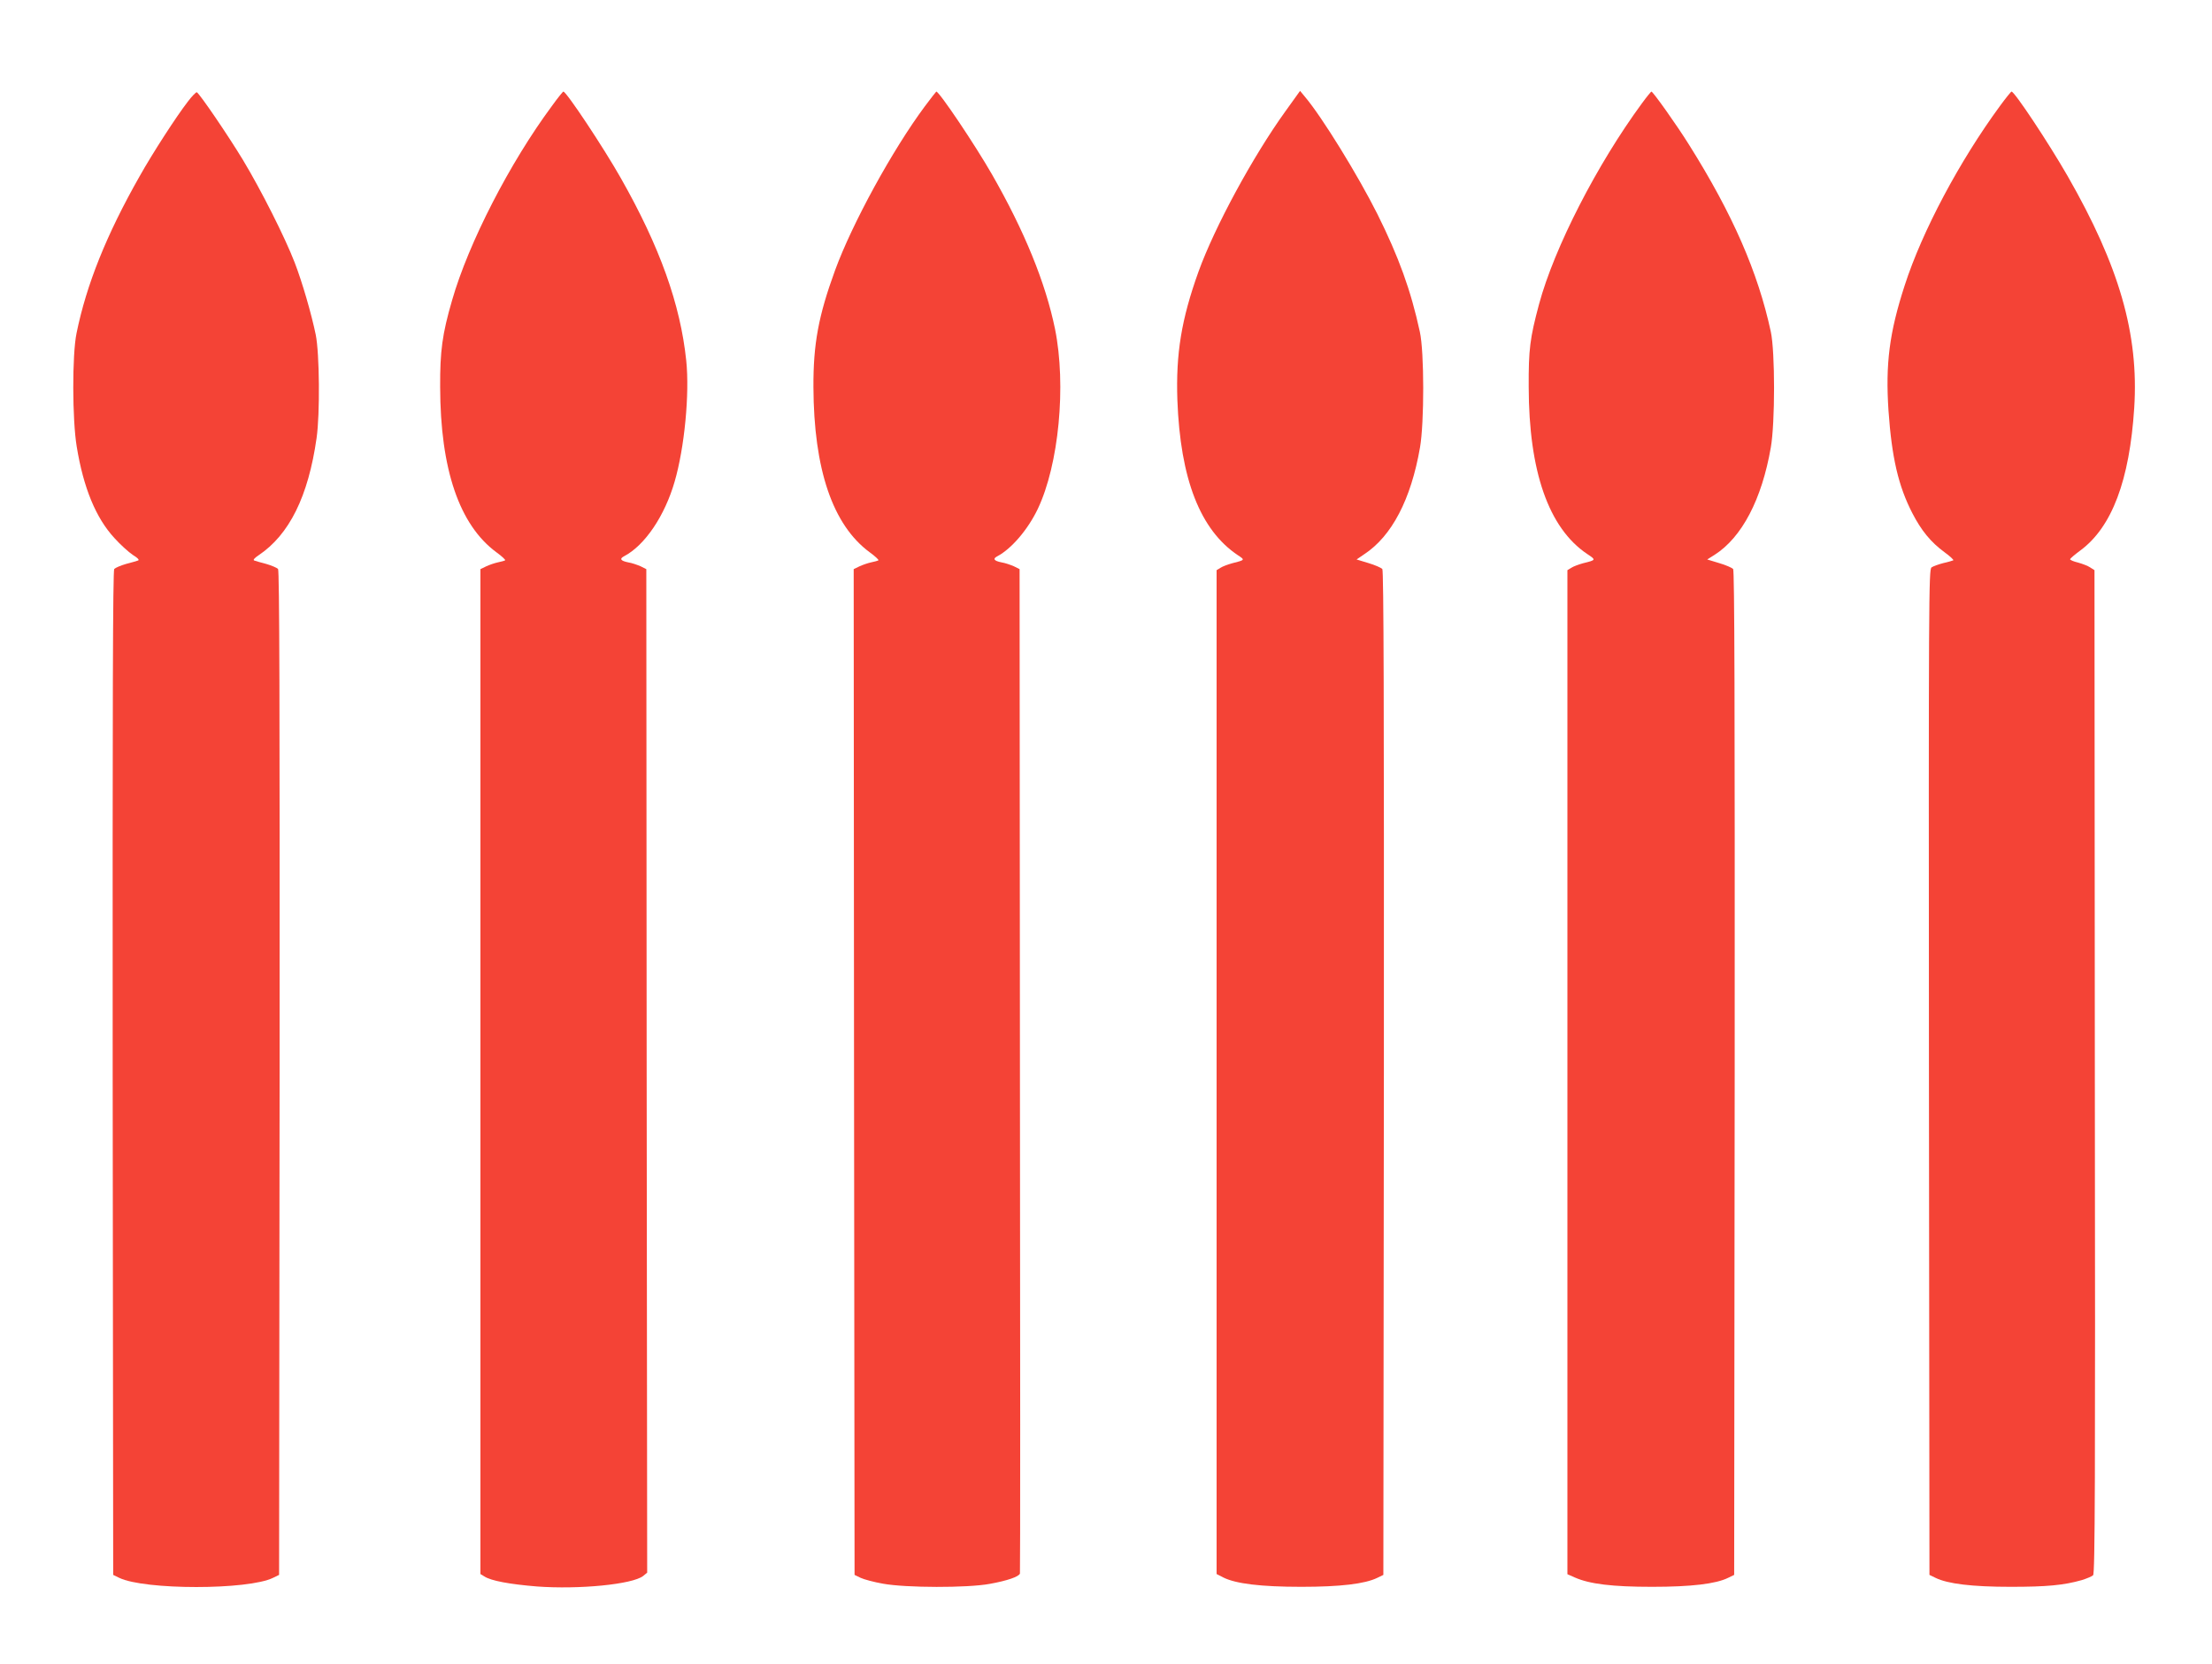
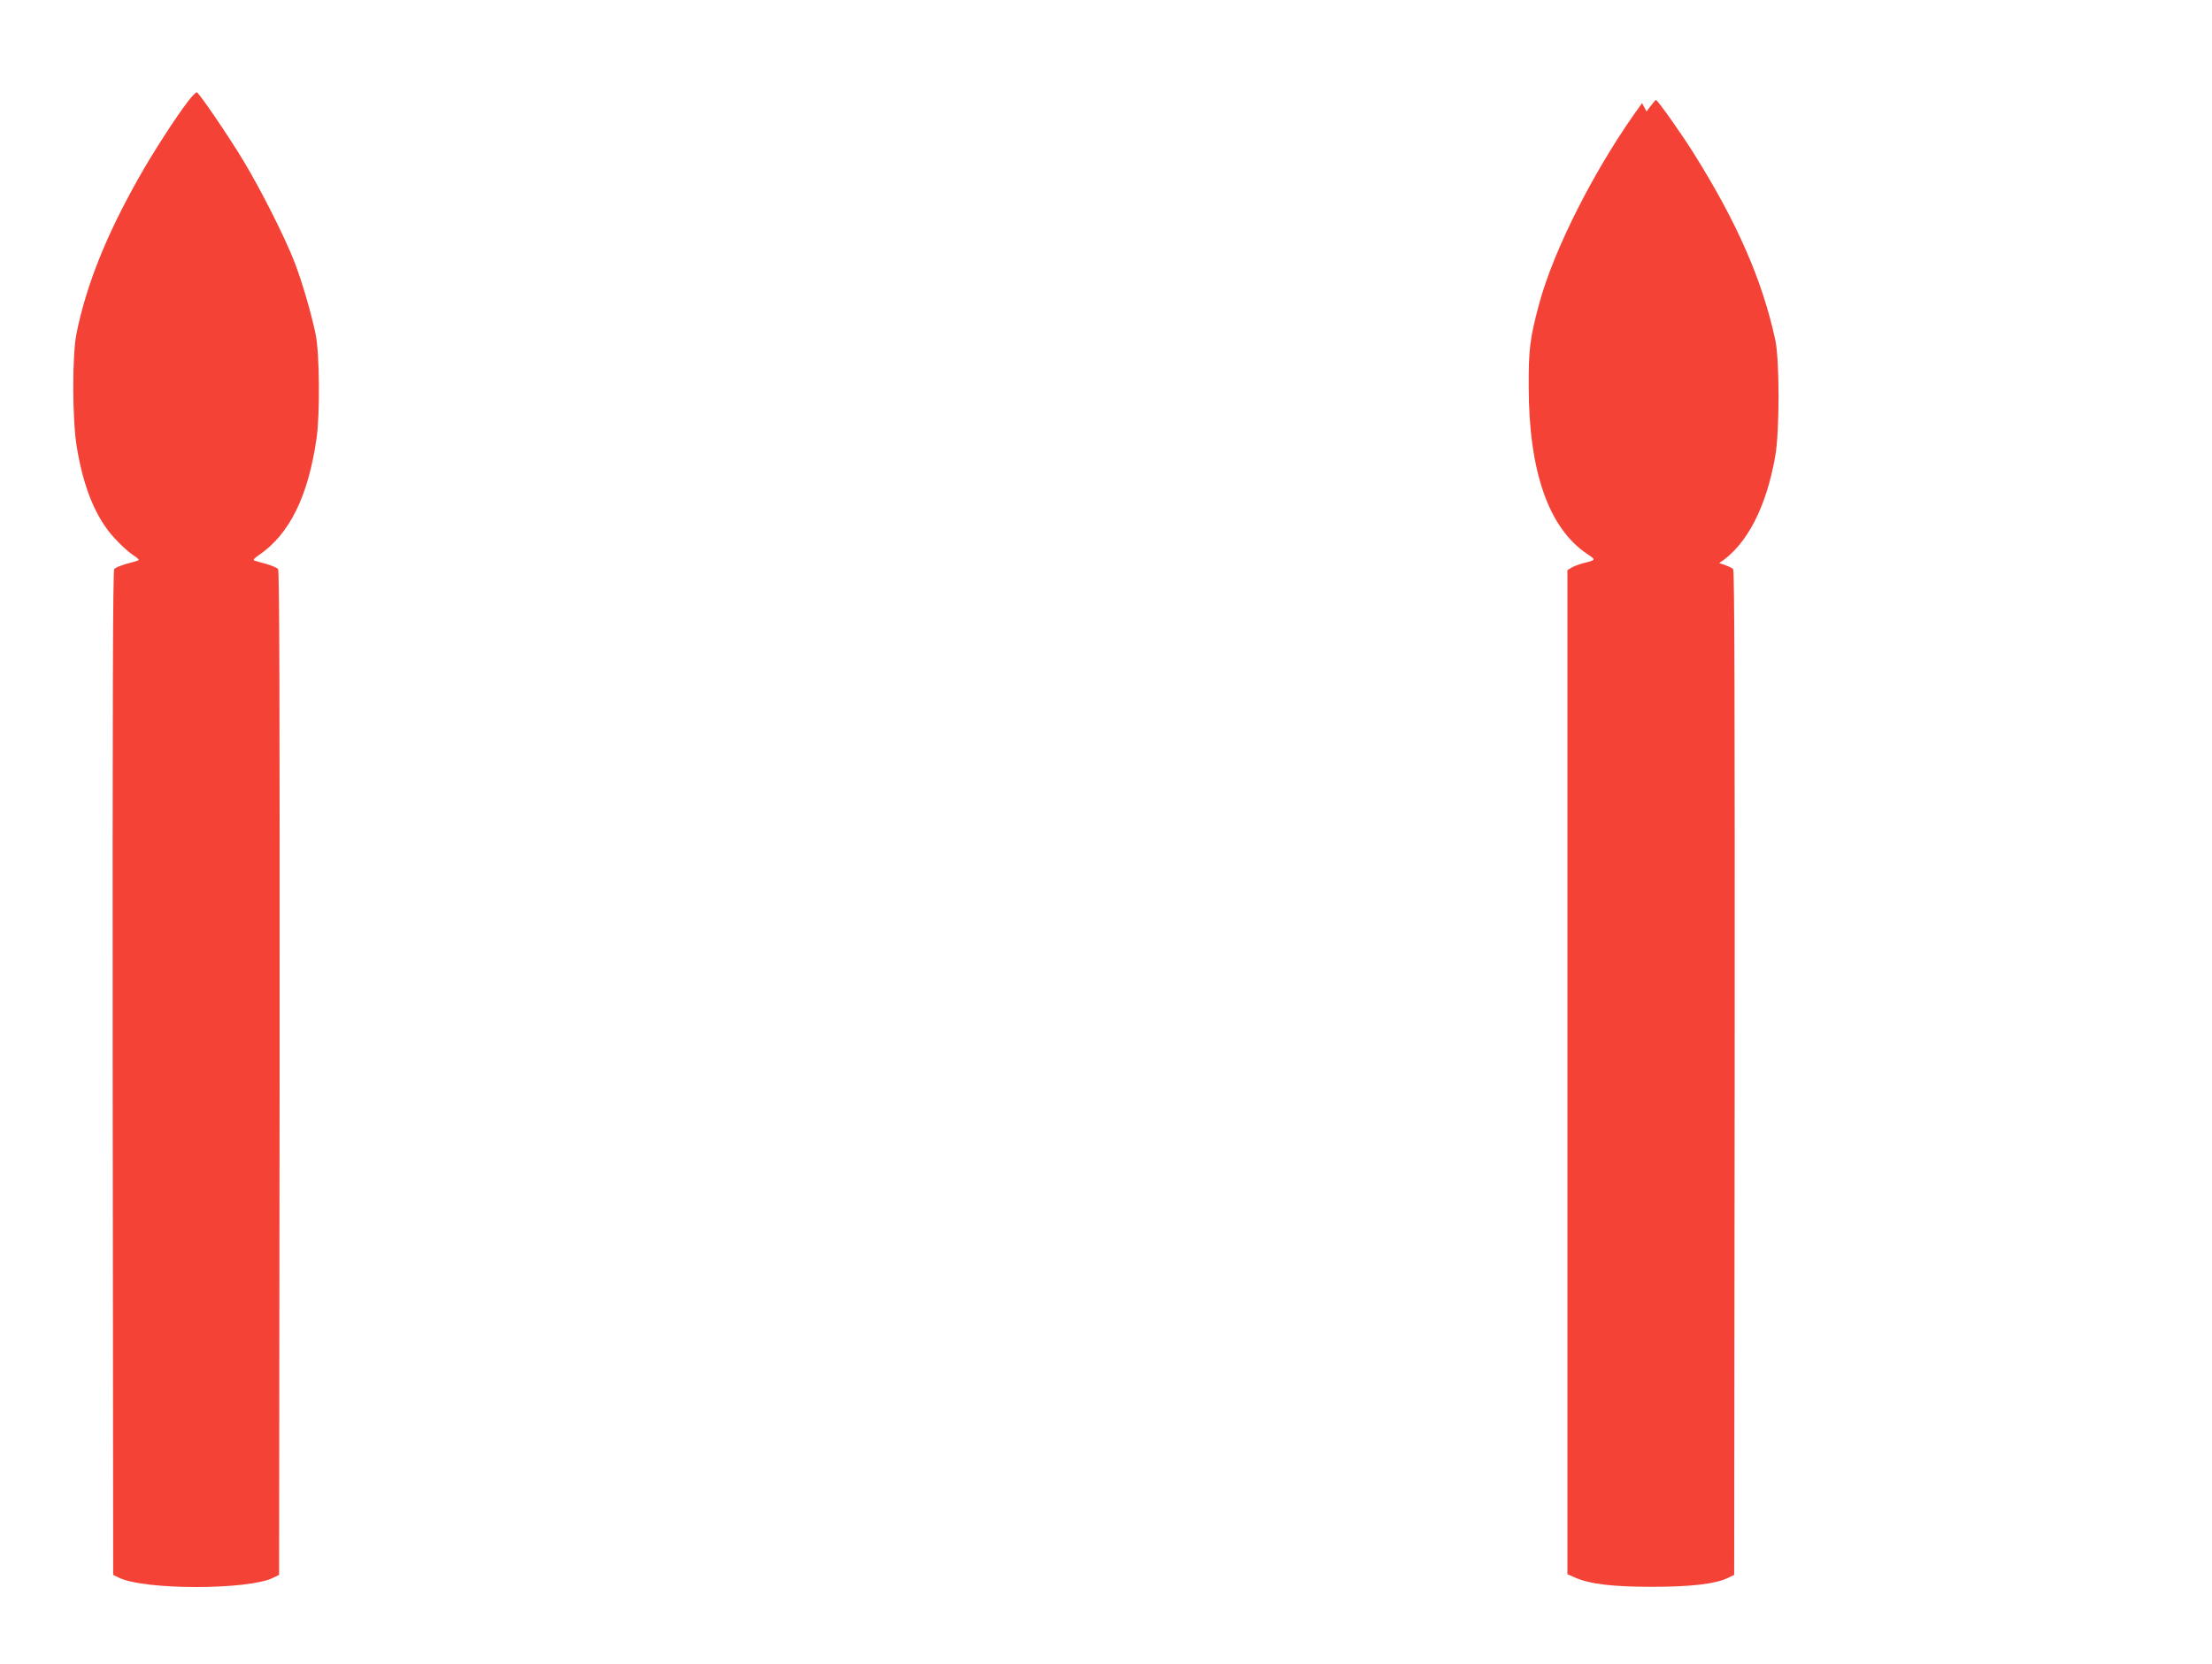
<svg xmlns="http://www.w3.org/2000/svg" version="1.0" width="1280pt" height="963pt" viewBox="0 0 1280 963" preserveAspectRatio="xMidYMid meet">
  <g transform="translate(0,963) scale(0.1,-0.1)" fill="#f44336" stroke="none">
    <path d="M1087 9042 c-66 -85 -205 -300 -279 -432 -192 -338 -308 -628 -365 -908 -26 -124 -25 -502 1 -657 39 -239 111 -413 218 -529 34 -38 83 -82 107 -98 28 -17 39 -29 30 -32 -8 -3 -39 -12 -70 -20 -31 -9 -61 -22 -68 -29 -8 -11 -10 -767 -9 -2918 l3 -2904 35 -17 c146 -71 746 -71 890 0 l35 17 3 2904 c1 2151 -1 2907 -9 2918 -7 7 -37 20 -68 29 -31 8 -62 17 -70 20 -8 3 1 14 25 30 178 119 288 341 336 679 20 140 17 490 -5 598 -25 121 -78 304 -122 418 -56 145 -193 417 -299 593 -86 142 -248 380 -267 392 -4 2 -28 -22 -52 -54z" />
-     <path d="M3194 9017 c-244 -329 -483 -794 -578 -1125 -57 -196 -70 -294 -69 -502 1 -476 111 -798 325 -956 32 -23 55 -45 51 -47 -5 -3 -24 -8 -43 -12 -19 -4 -50 -15 -67 -23 l-33 -16 0 -2908 0 -2908 23 -14 c38 -25 145 -45 304 -58 243 -18 553 12 615 61 l23 19 -3 2904 -2 2904 -34 17 c-19 8 -50 19 -70 22 -45 9 -53 21 -24 36 120 63 235 234 292 432 57 196 87 508 67 700 -34 326 -153 659 -379 1057 -99 175 -314 499 -332 500 -3 0 -33 -37 -66 -83z" />
-     <path d="M5352 9015 c-188 -253 -421 -679 -520 -950 -96 -263 -126 -426 -125 -675 2 -476 111 -798 325 -956 32 -23 55 -45 51 -47 -5 -3 -24 -8 -43 -12 -19 -4 -50 -15 -67 -23 l-33 -16 2 -2910 3 -2911 35 -17 c19 -9 78 -25 130 -34 132 -24 487 -25 617 -1 101 18 170 42 175 60 2 7 2 1317 0 2913 l-2 2900 -34 17 c-19 8 -50 19 -70 22 -45 9 -53 21 -24 36 81 43 176 154 233 273 122 256 166 715 100 1042 -55 268 -177 567 -365 895 -98 171 -305 479 -322 479 -1 0 -31 -38 -66 -85z" />
-     <path d="M7439 8987 c-189 -262 -411 -672 -504 -930 -99 -276 -131 -474 -122 -742 17 -458 132 -753 351 -899 41 -27 41 -27 -34 -46 -25 -7 -55 -18 -67 -26 l-23 -14 0 -2905 0 -2905 39 -20 c72 -36 216 -54 451 -54 227 0 368 17 440 52 l35 17 3 2904 c1 2152 -1 2907 -9 2918 -7 7 -43 23 -80 34 l-69 21 44 30 c160 105 271 318 323 618 25 143 25 554 -1 670 -52 240 -122 433 -246 682 -113 225 -320 561 -418 677 l-29 35 -84 -117z" />
-     <path d="M9502 9033 c-261 -355 -508 -837 -596 -1163 -53 -198 -61 -262 -60 -480 1 -488 115 -816 338 -966 53 -35 53 -35 -24 -54 -25 -7 -55 -18 -67 -26 l-23 -14 0 -2906 0 -2905 43 -19 c86 -38 217 -54 447 -54 227 0 369 17 440 52 l35 17 3 2904 c1 2152 -1 2907 -9 2918 -7 7 -43 23 -81 34 l-69 21 43 27 c158 101 273 321 325 621 25 142 25 554 0 670 -74 344 -221 681 -473 1082 -71 114 -209 308 -218 308 -2 0 -27 -30 -54 -67z" />
-     <path d="M11574 9018 c-235 -320 -451 -726 -552 -1039 -89 -274 -112 -454 -94 -726 19 -271 57 -436 138 -593 52 -101 107 -168 186 -226 32 -23 55 -45 51 -47 -5 -2 -30 -10 -58 -16 -27 -7 -58 -18 -68 -25 -16 -13 -17 -161 -15 -2922 l3 -2909 35 -17 c71 -35 213 -52 435 -52 208 0 307 9 412 39 28 9 58 21 65 28 11 11 13 532 10 2915 l-2 2902 -25 16 c-13 9 -45 21 -70 28 -26 6 -46 15 -46 19 0 5 27 27 59 51 183 135 285 406 312 826 27 425 -86 819 -386 1342 -111 193 -306 487 -324 488 -3 0 -33 -37 -66 -82z" />
+     <path d="M9502 9033 c-261 -355 -508 -837 -596 -1163 -53 -198 -61 -262 -60 -480 1 -488 115 -816 338 -966 53 -35 53 -35 -24 -54 -25 -7 -55 -18 -67 -26 l-23 -14 0 -2906 0 -2905 43 -19 c86 -38 217 -54 447 -54 227 0 369 17 440 52 l35 17 3 2904 c1 2152 -1 2907 -9 2918 -7 7 -43 23 -81 34 c158 101 273 321 325 621 25 142 25 554 0 670 -74 344 -221 681 -473 1082 -71 114 -209 308 -218 308 -2 0 -27 -30 -54 -67z" />
  </g>
</svg>